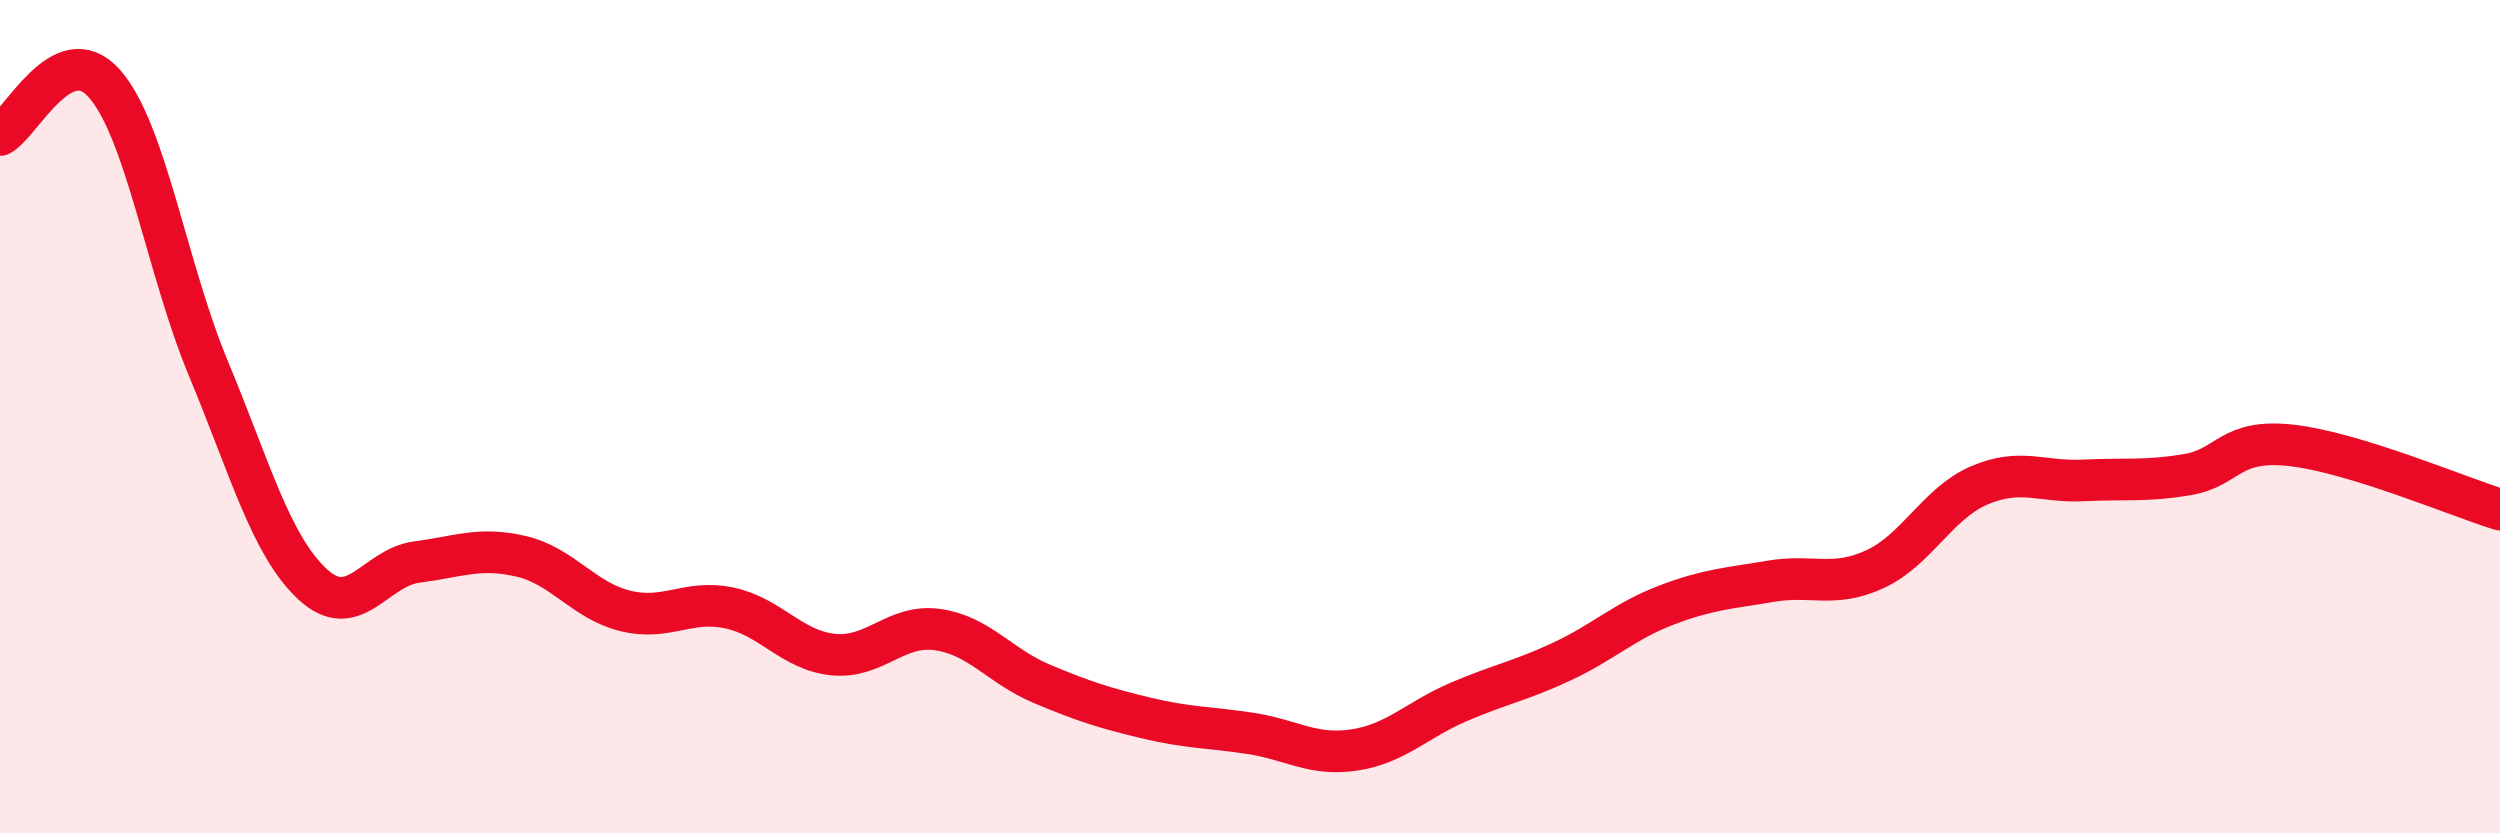
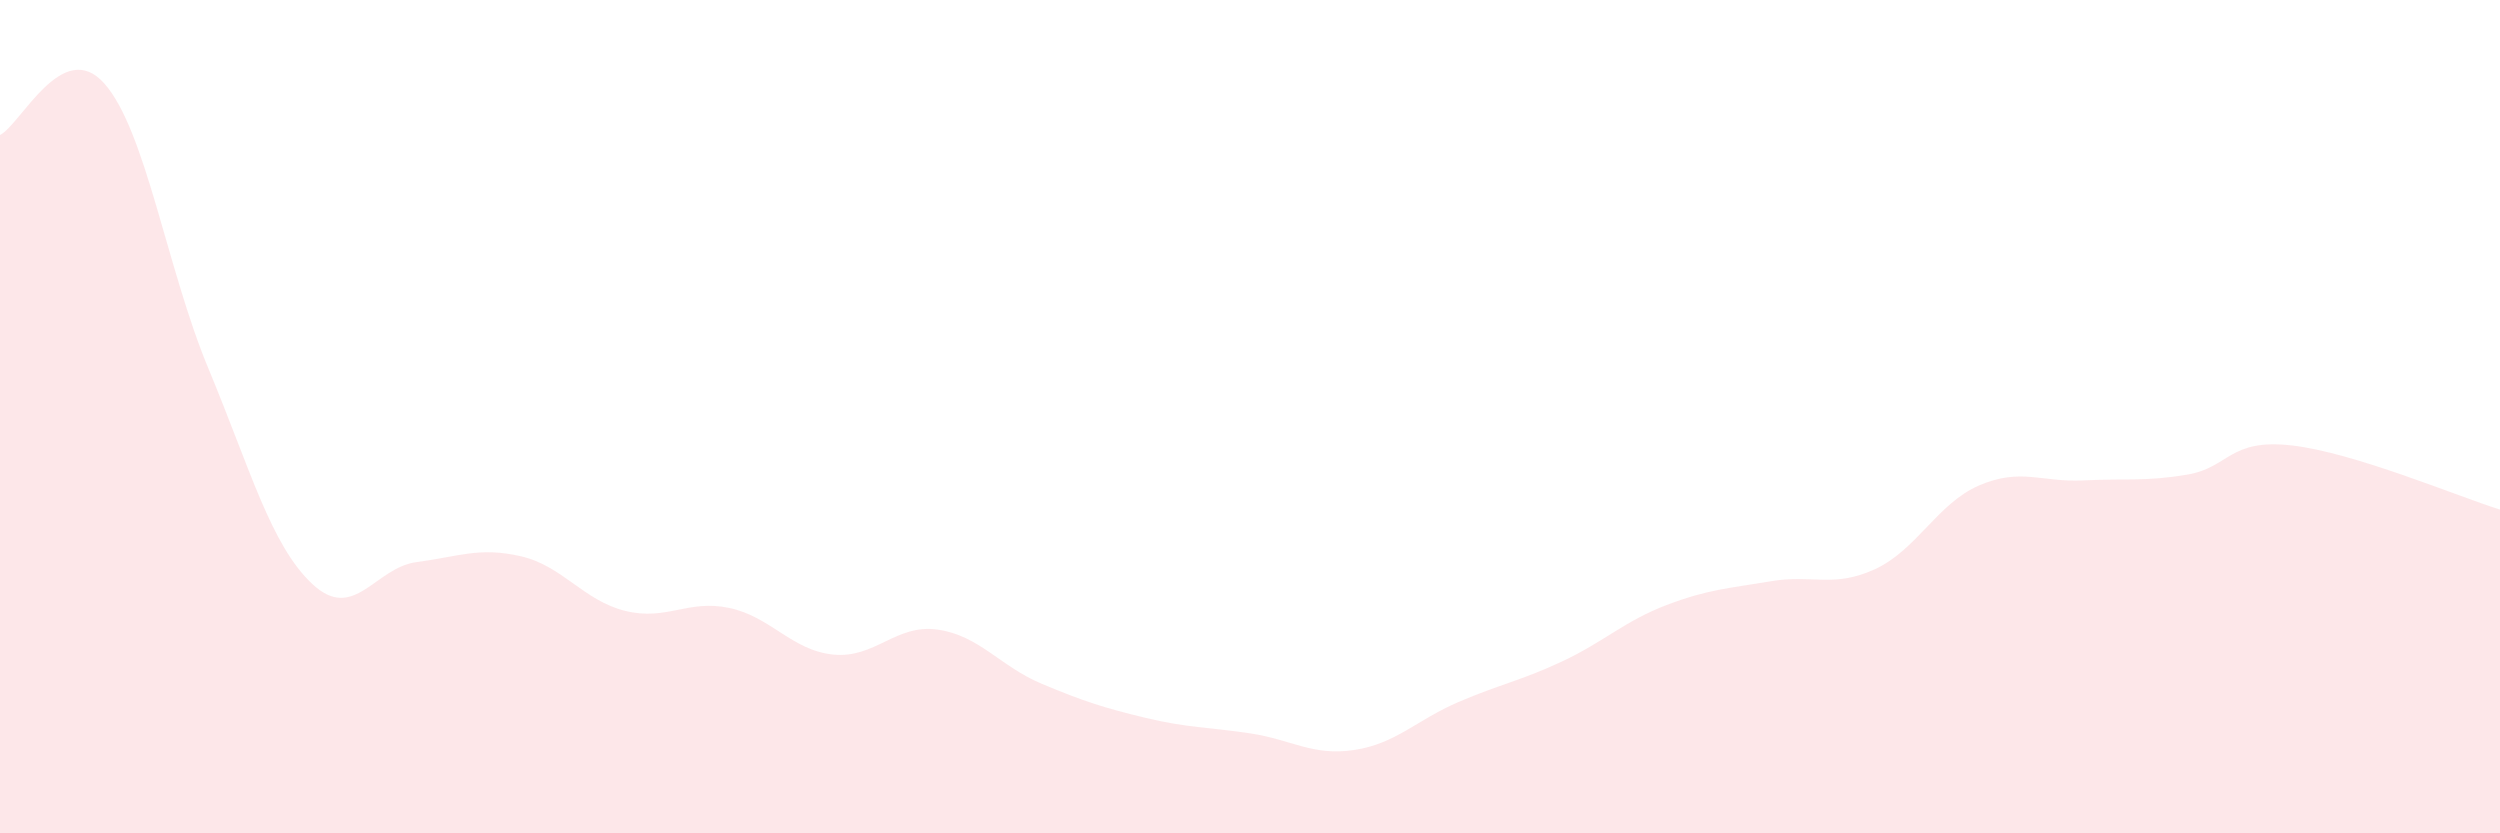
<svg xmlns="http://www.w3.org/2000/svg" width="60" height="20" viewBox="0 0 60 20">
  <path d="M 0,3.24 C 0.5,2.99 1.5,0.88 2.5,2 C 3.5,3.12 4,6.44 5,8.84 C 6,11.24 6.5,13.09 7.5,14.02 C 8.5,14.95 9,13.62 10,13.49 C 11,13.36 11.5,13.12 12.5,13.35 C 13.5,13.58 14,14.41 15,14.66 C 16,14.91 16.5,14.38 17.5,14.59 C 18.5,14.8 19,15.61 20,15.71 C 21,15.81 21.5,14.97 22.5,15.11 C 23.5,15.25 24,15.99 25,16.41 C 26,16.83 26.5,16.99 27.5,17.23 C 28.5,17.47 29,17.45 30,17.6 C 31,17.75 31.5,18.15 32.5,18 C 33.5,17.85 34,17.28 35,16.85 C 36,16.42 36.5,16.34 37.5,15.87 C 38.5,15.4 39,14.9 40,14.52 C 41,14.14 41.5,14.12 42.5,13.95 C 43.5,13.78 44,14.12 45,13.66 C 46,13.2 46.5,12.08 47.5,11.65 C 48.5,11.22 49,11.58 50,11.53 C 51,11.48 51.5,11.56 52.5,11.39 C 53.5,11.22 53.5,10.52 55,10.69 C 56.5,10.86 59,11.92 60,12.23L60 20L0 20Z" fill="#EB0A25" opacity="0.1" stroke-linecap="round" stroke-linejoin="round" />
-   <path d="M 0,3.24 C 0.5,2.99 1.5,0.88 2.5,2 C 3.5,3.12 4,6.44 5,8.84 C 6,11.24 6.5,13.09 7.5,14.02 C 8.5,14.95 9,13.62 10,13.49 C 11,13.36 11.5,13.12 12.5,13.35 C 13.5,13.58 14,14.41 15,14.66 C 16,14.91 16.5,14.38 17.5,14.59 C 18.5,14.8 19,15.61 20,15.71 C 21,15.81 21.5,14.97 22.5,15.11 C 23.5,15.25 24,15.99 25,16.41 C 26,16.83 26.5,16.99 27.5,17.23 C 28.5,17.47 29,17.45 30,17.6 C 31,17.75 31.5,18.15 32.5,18 C 33.5,17.85 34,17.28 35,16.85 C 36,16.42 36.5,16.34 37.5,15.87 C 38.5,15.4 39,14.9 40,14.52 C 41,14.14 41.5,14.12 42.5,13.95 C 43.5,13.78 44,14.12 45,13.66 C 46,13.2 46.5,12.08 47.5,11.65 C 48.5,11.22 49,11.58 50,11.53 C 51,11.48 51.5,11.56 52.5,11.39 C 53.5,11.22 53.5,10.52 55,10.69 C 56.5,10.86 59,11.92 60,12.23" stroke="#EB0A25" stroke-width="1" fill="none" stroke-linecap="round" stroke-linejoin="round" />
</svg>